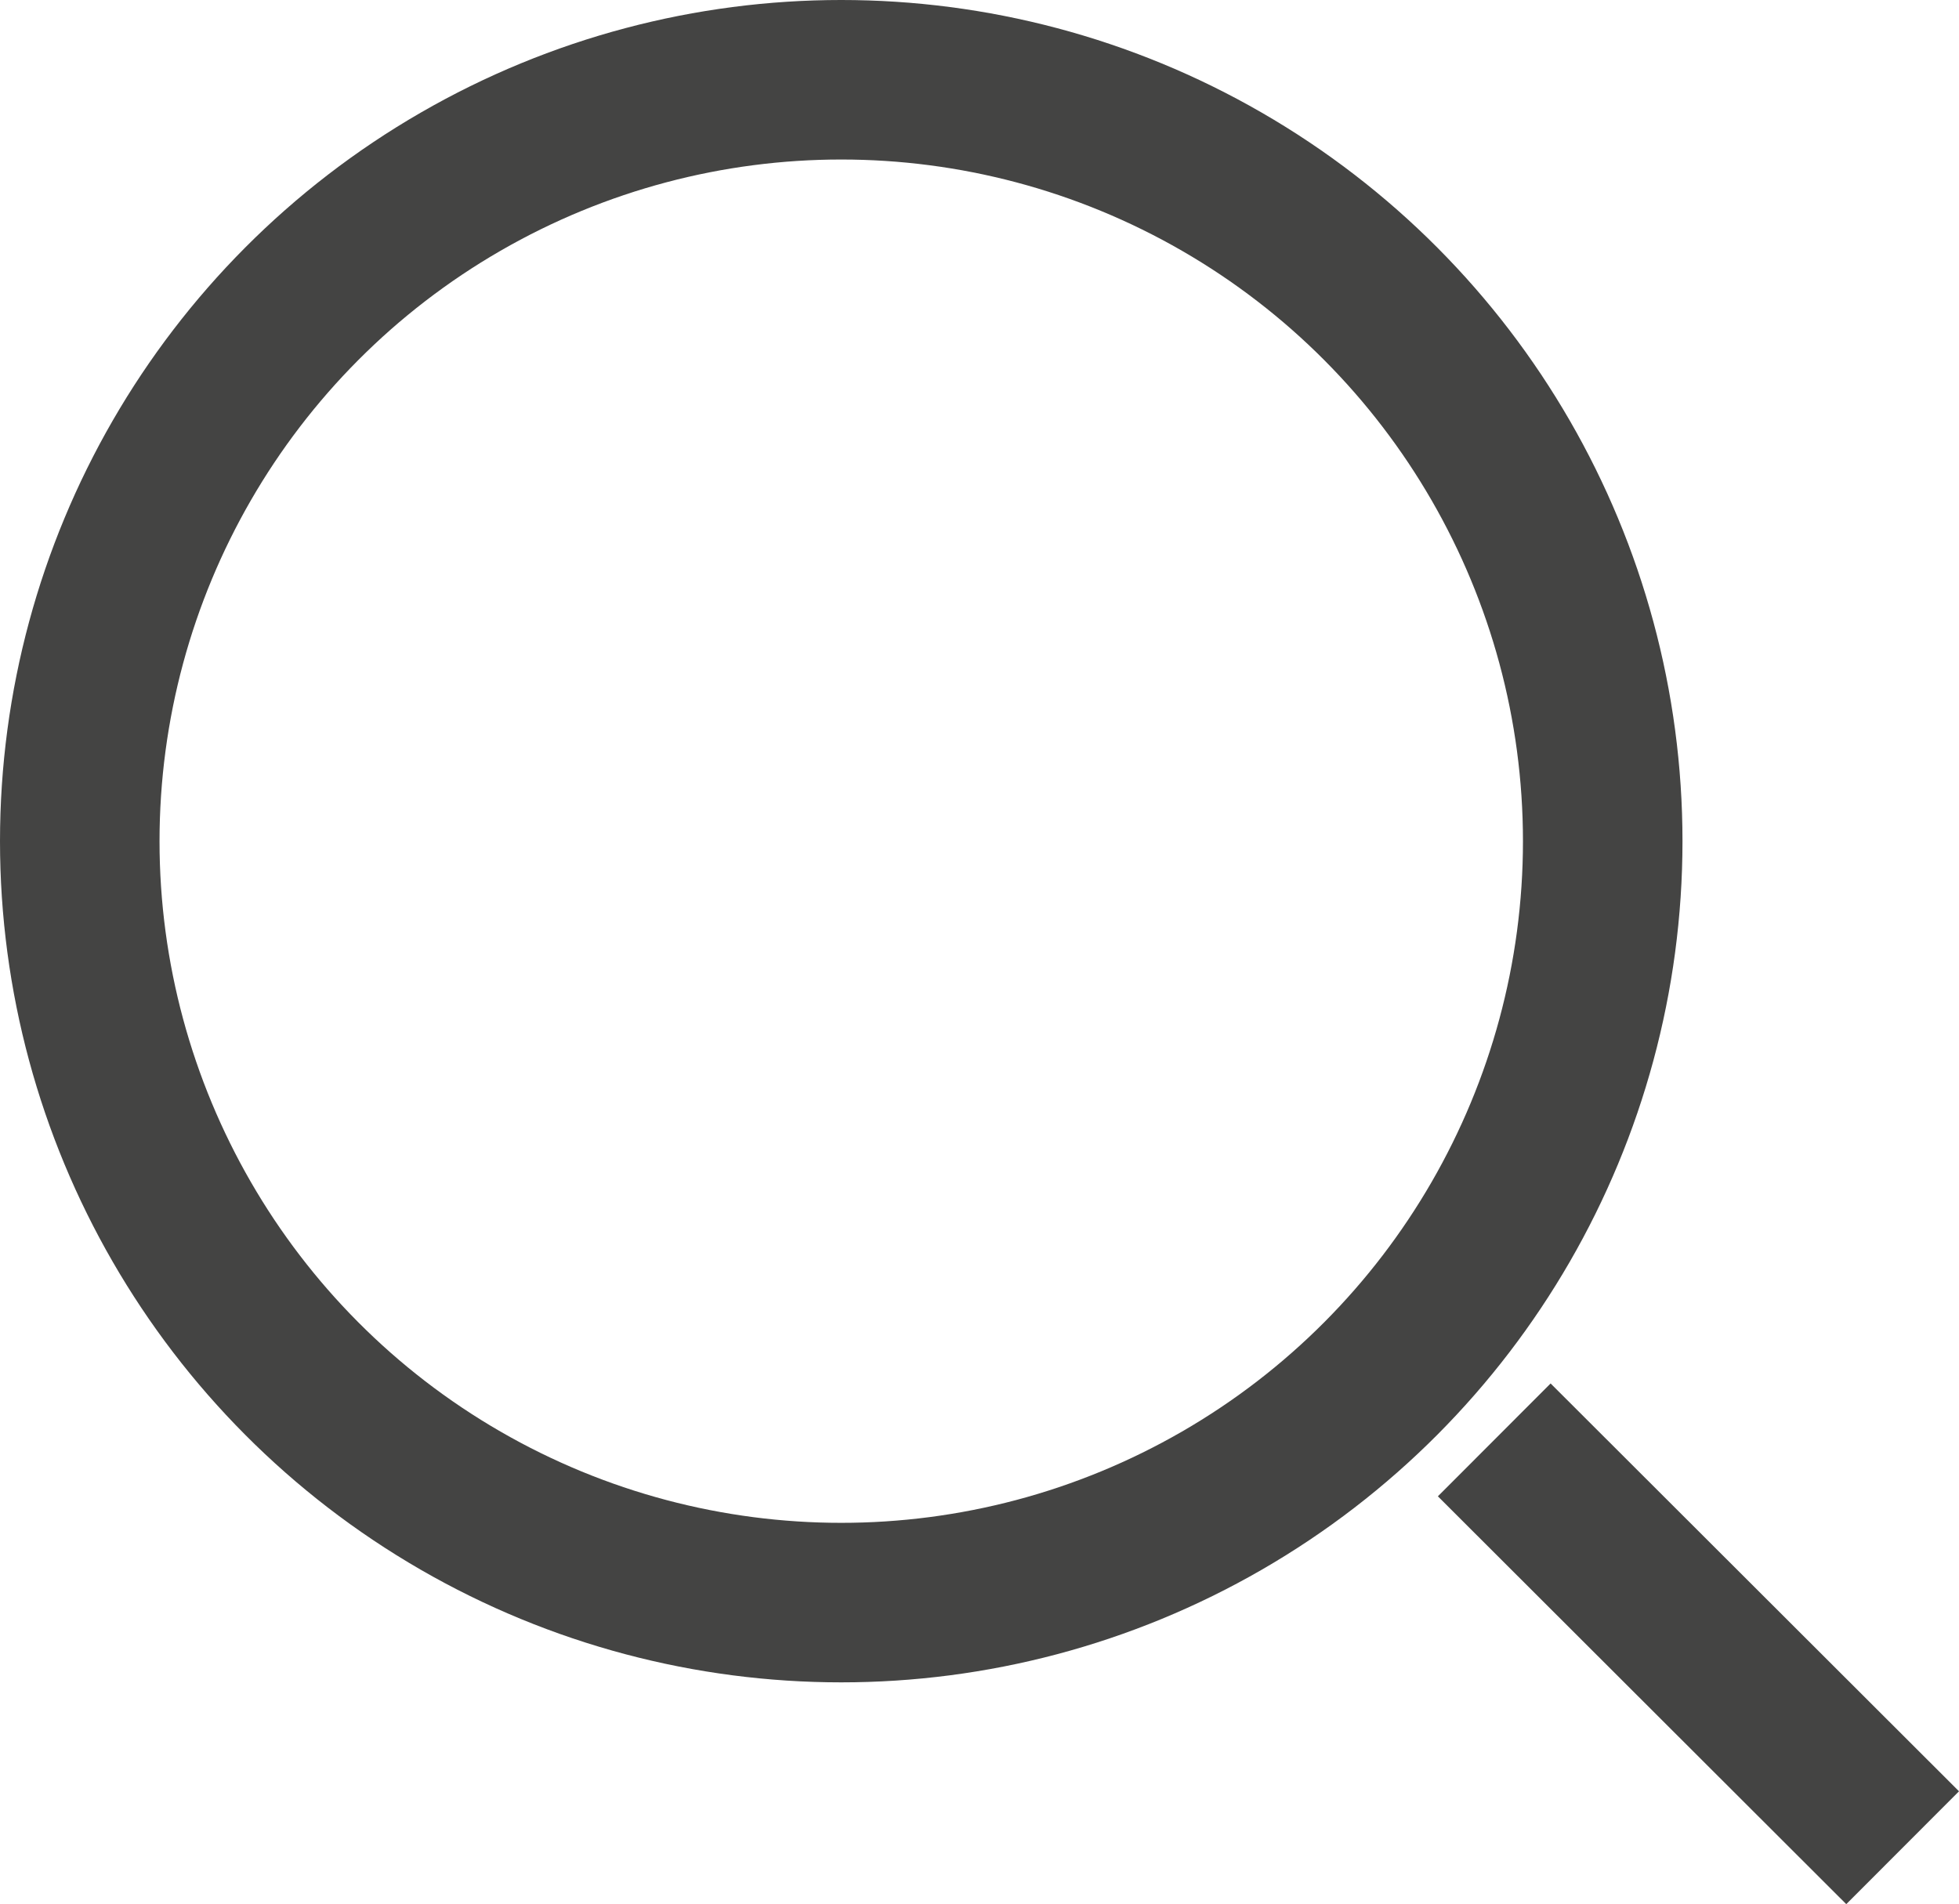
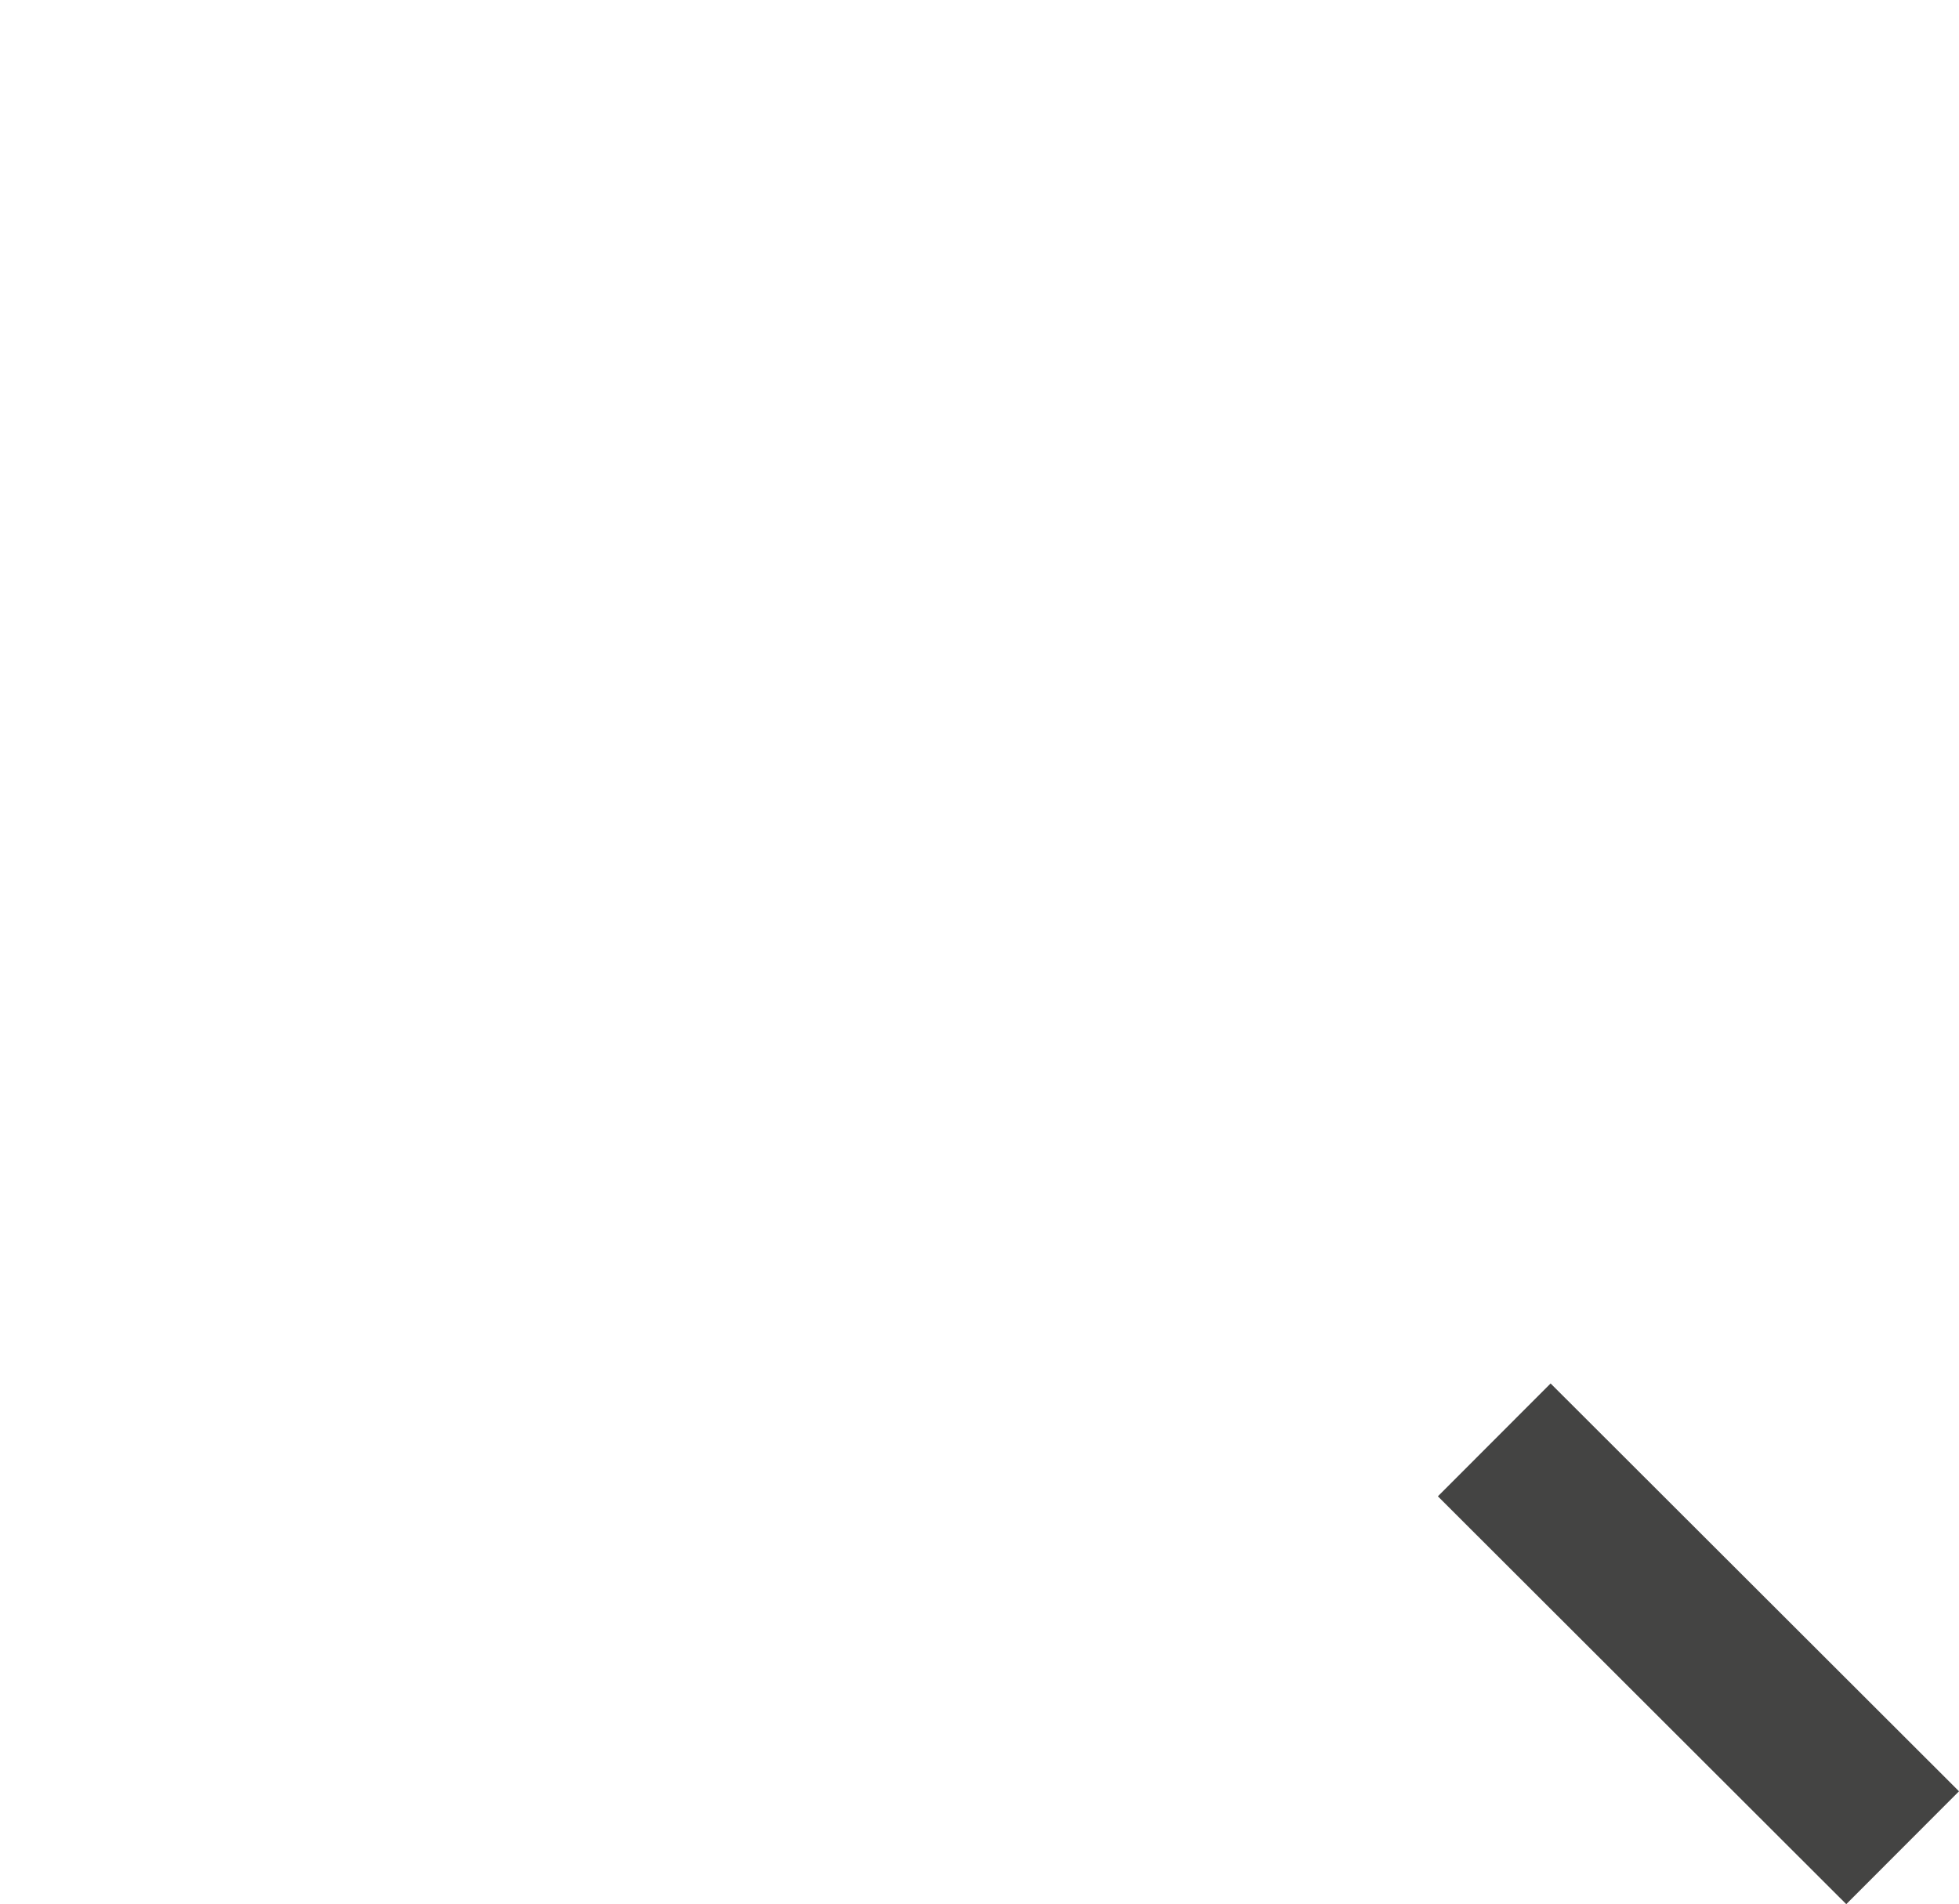
<svg xmlns="http://www.w3.org/2000/svg" id="レイヤー_1" data-name="レイヤー 1" viewBox="0 0 36.84 35.81">
  <defs>
    <style>.cls-1{fill:none;stroke:#444443;stroke-miterlimit:10;stroke-width:3px;}</style>
  </defs>
-   <circle class="cls-1" cx="15.82" cy="15.82" r="14.32" />
  <line class="cls-1" x1="35.78" y1="34.75" x2="28.1" y2="27.08" />
</svg>